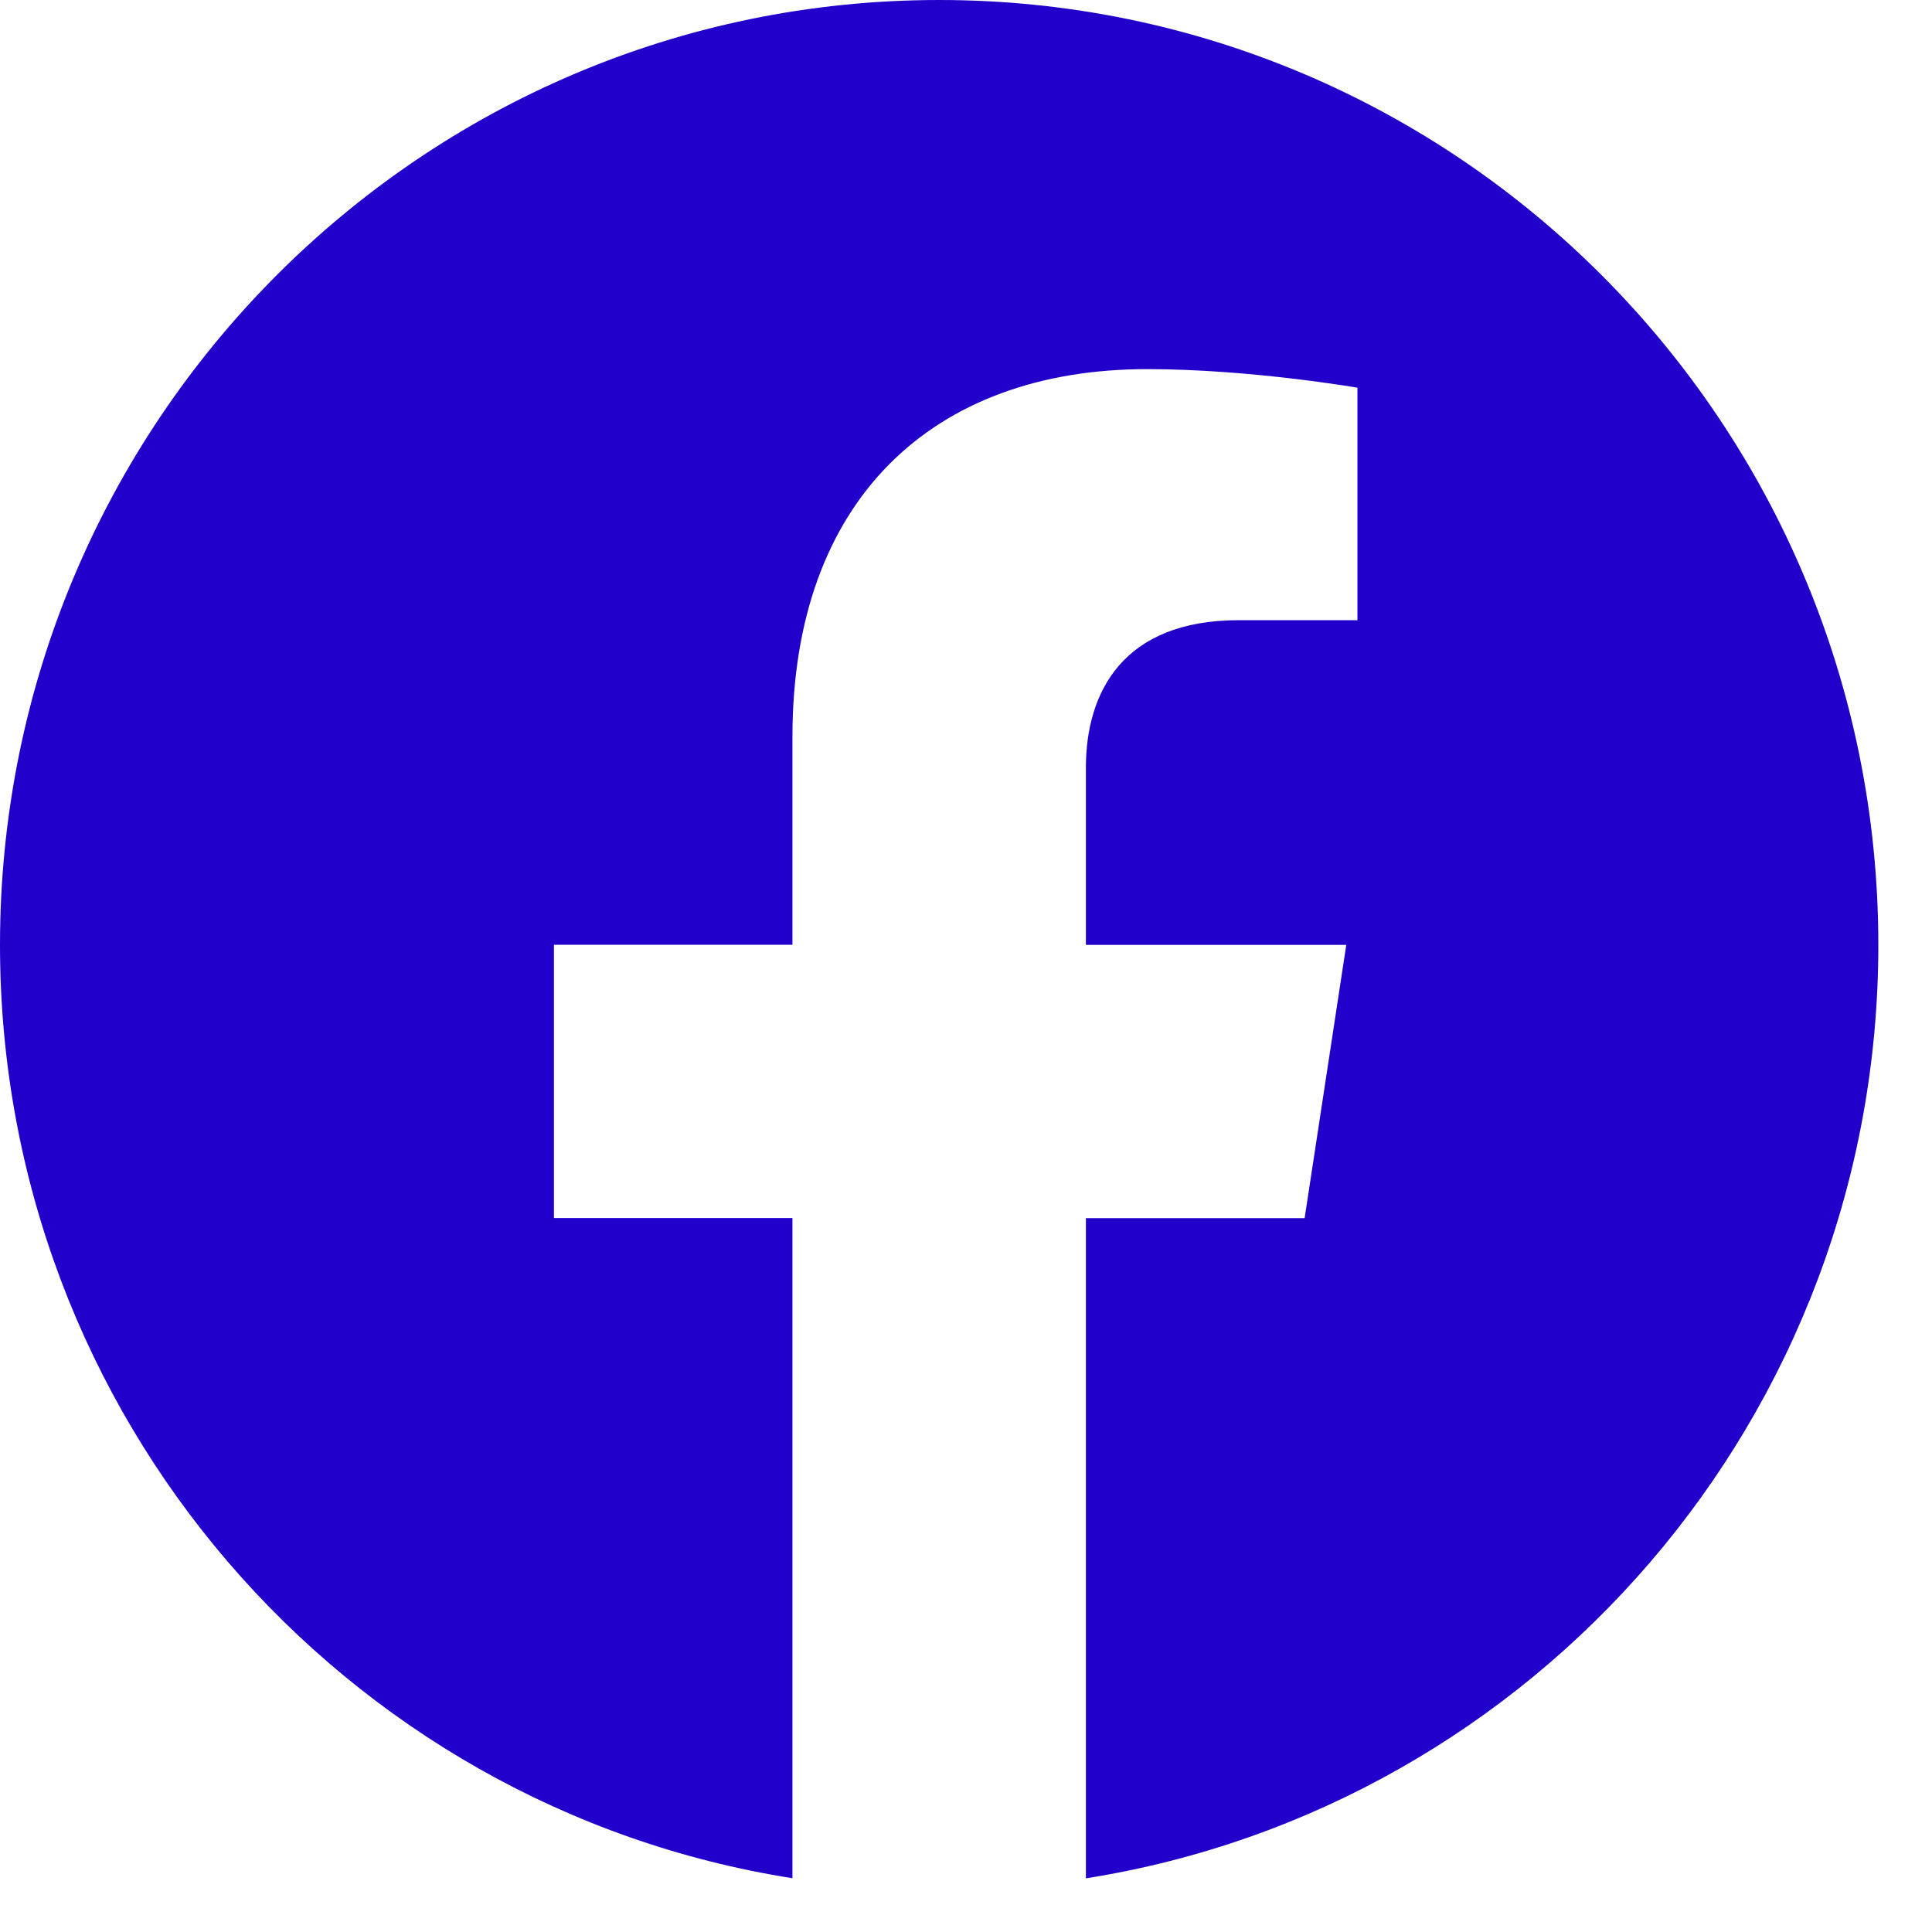
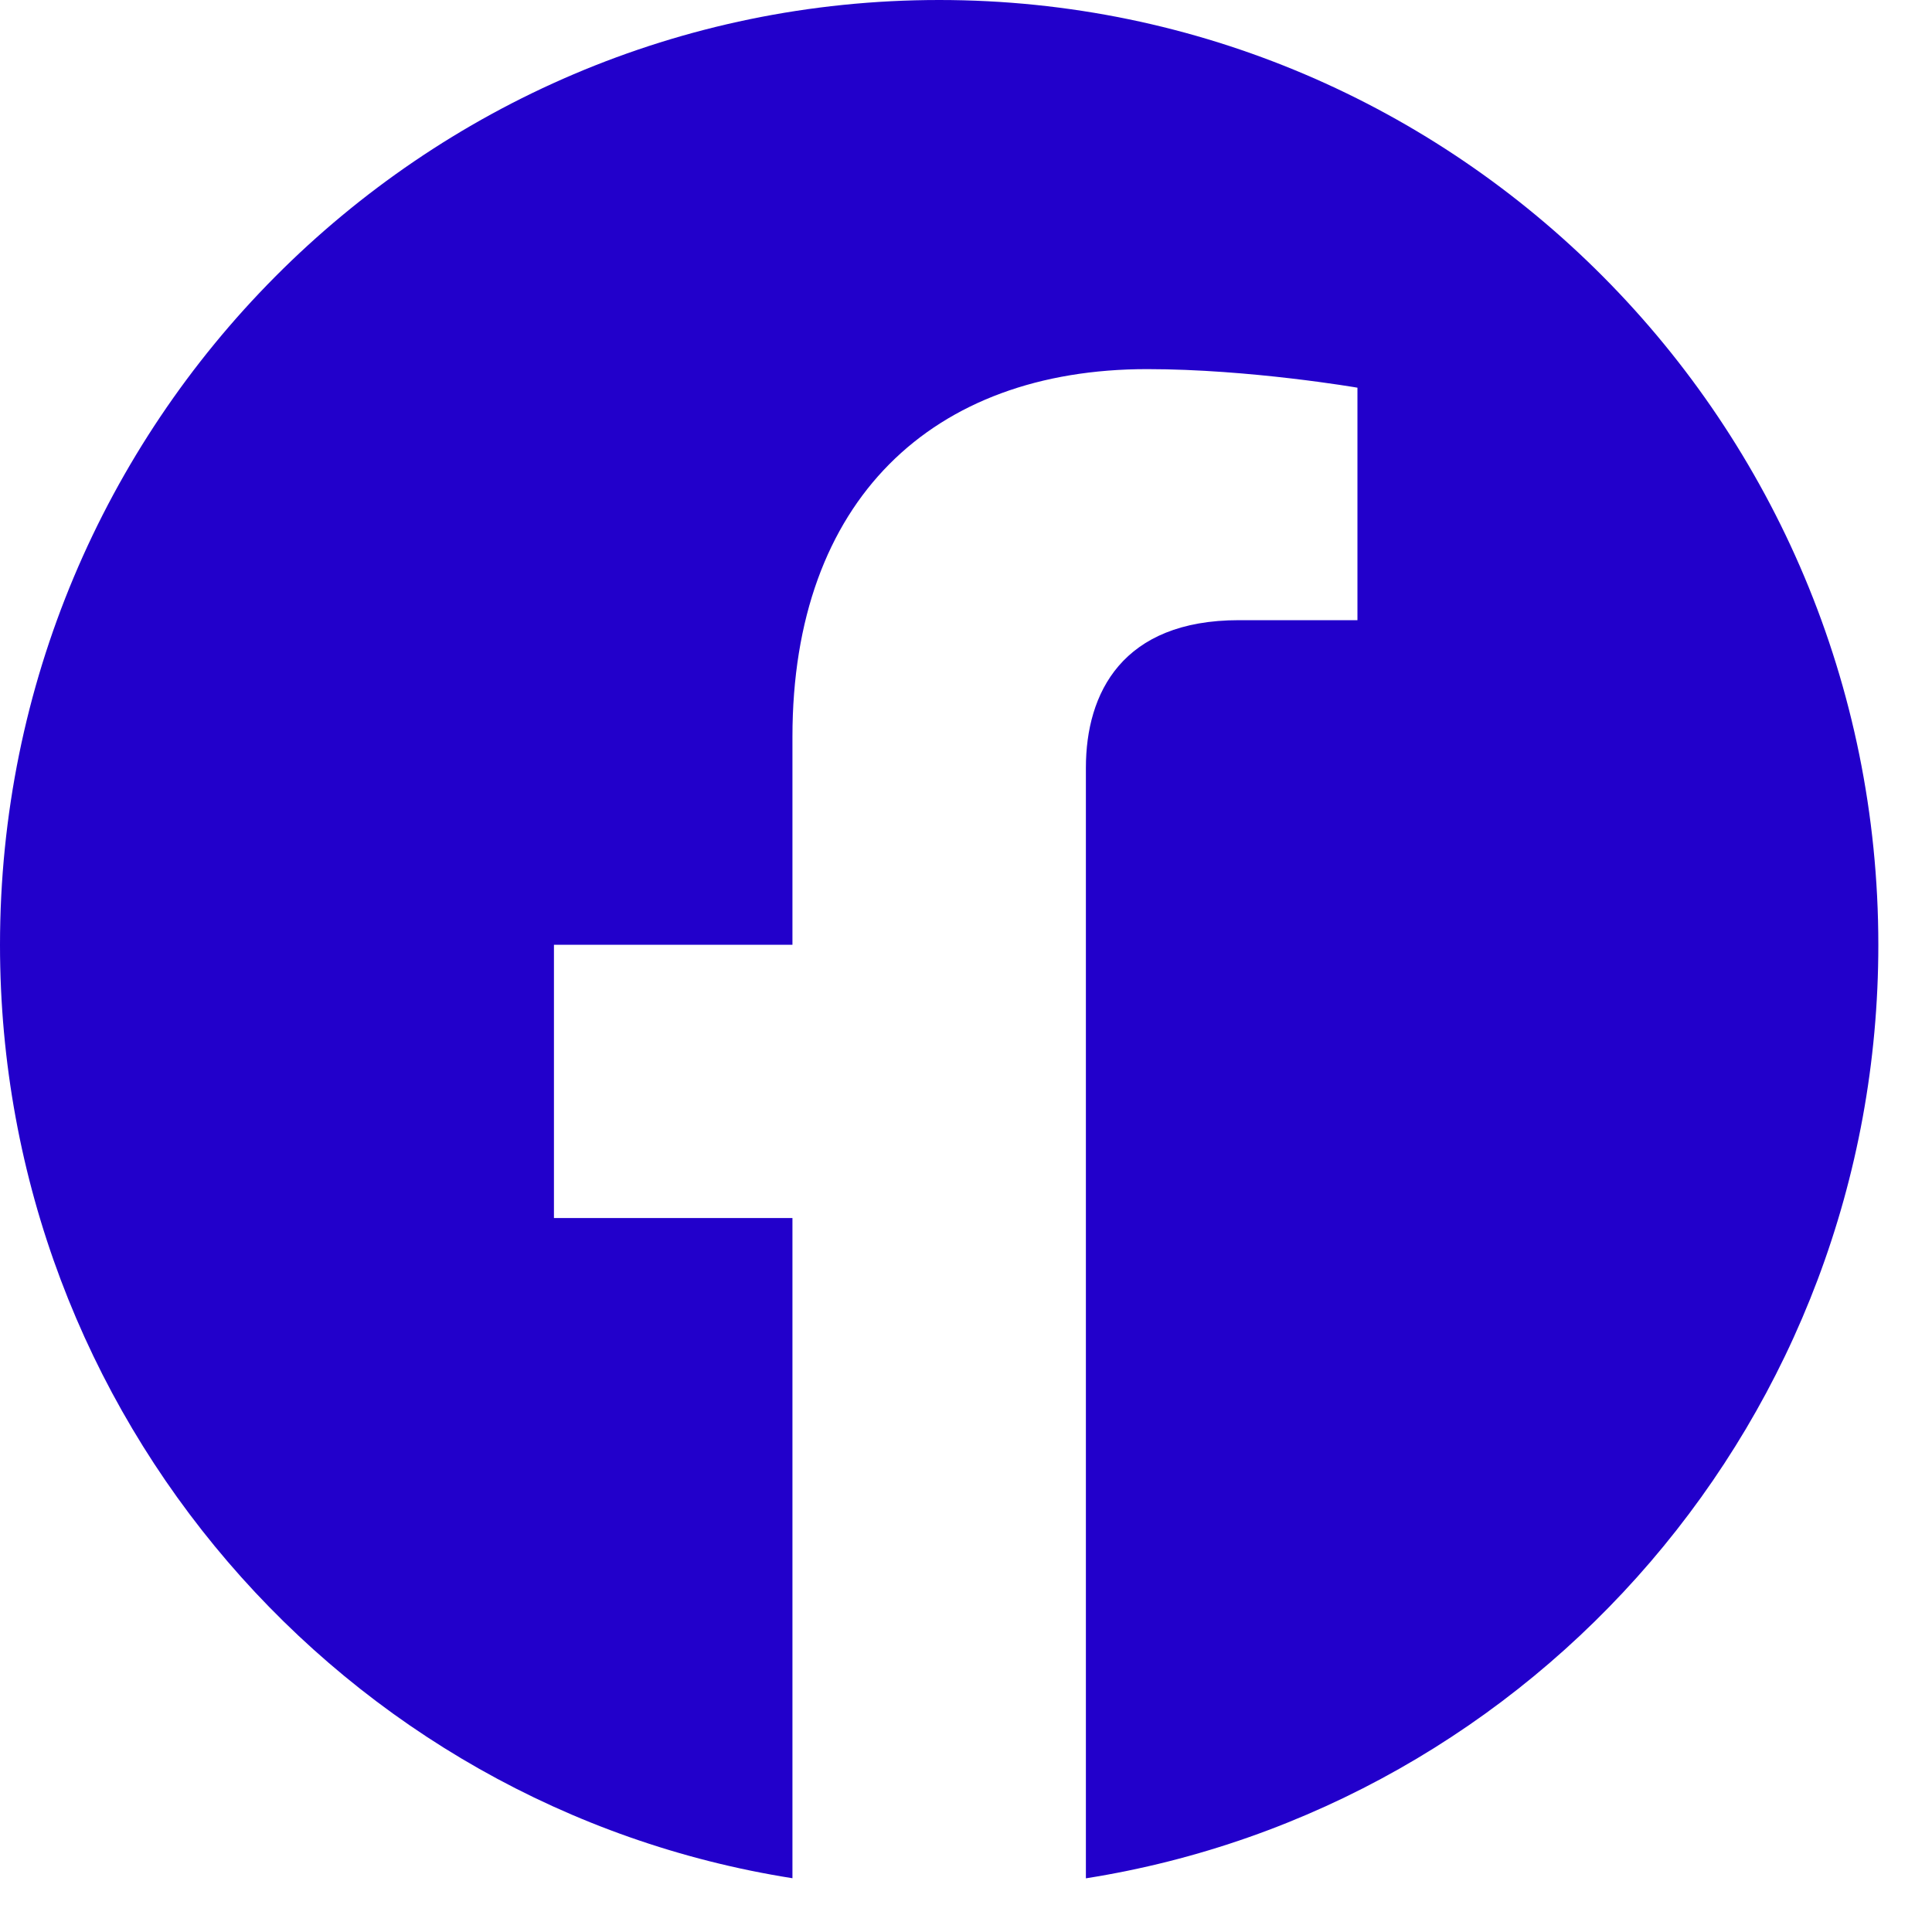
<svg xmlns="http://www.w3.org/2000/svg" width="18" height="18" viewBox="0 0 18 18" fill="none">
-   <path d="M17.5 8.803C17.5 3.942 13.582 0 8.75 0C3.918 0 0 3.942 0 8.803C0 13.197 3.2 16.839 7.383 17.499V11.348H5.161V8.802H7.383V6.864C7.383 4.658 8.689 3.439 10.688 3.439C11.645 3.439 12.647 3.612 12.647 3.612V5.778H11.543C10.456 5.778 10.117 6.456 10.117 7.153V8.803H12.543L12.155 11.349H10.117V17.5C14.3 16.839 17.5 13.197 17.5 8.803Z" fill="#2200CB" />
+   <path d="M17.5 8.803C17.5 3.942 13.582 0 8.75 0C3.918 0 0 3.942 0 8.803C0 13.197 3.2 16.839 7.383 17.499V11.348H5.161V8.802H7.383V6.864C7.383 4.658 8.689 3.439 10.688 3.439C11.645 3.439 12.647 3.612 12.647 3.612V5.778H11.543C10.456 5.778 10.117 6.456 10.117 7.153V8.803H12.543H10.117V17.5C14.3 16.839 17.5 13.197 17.5 8.803Z" fill="#2200CB" />
</svg>